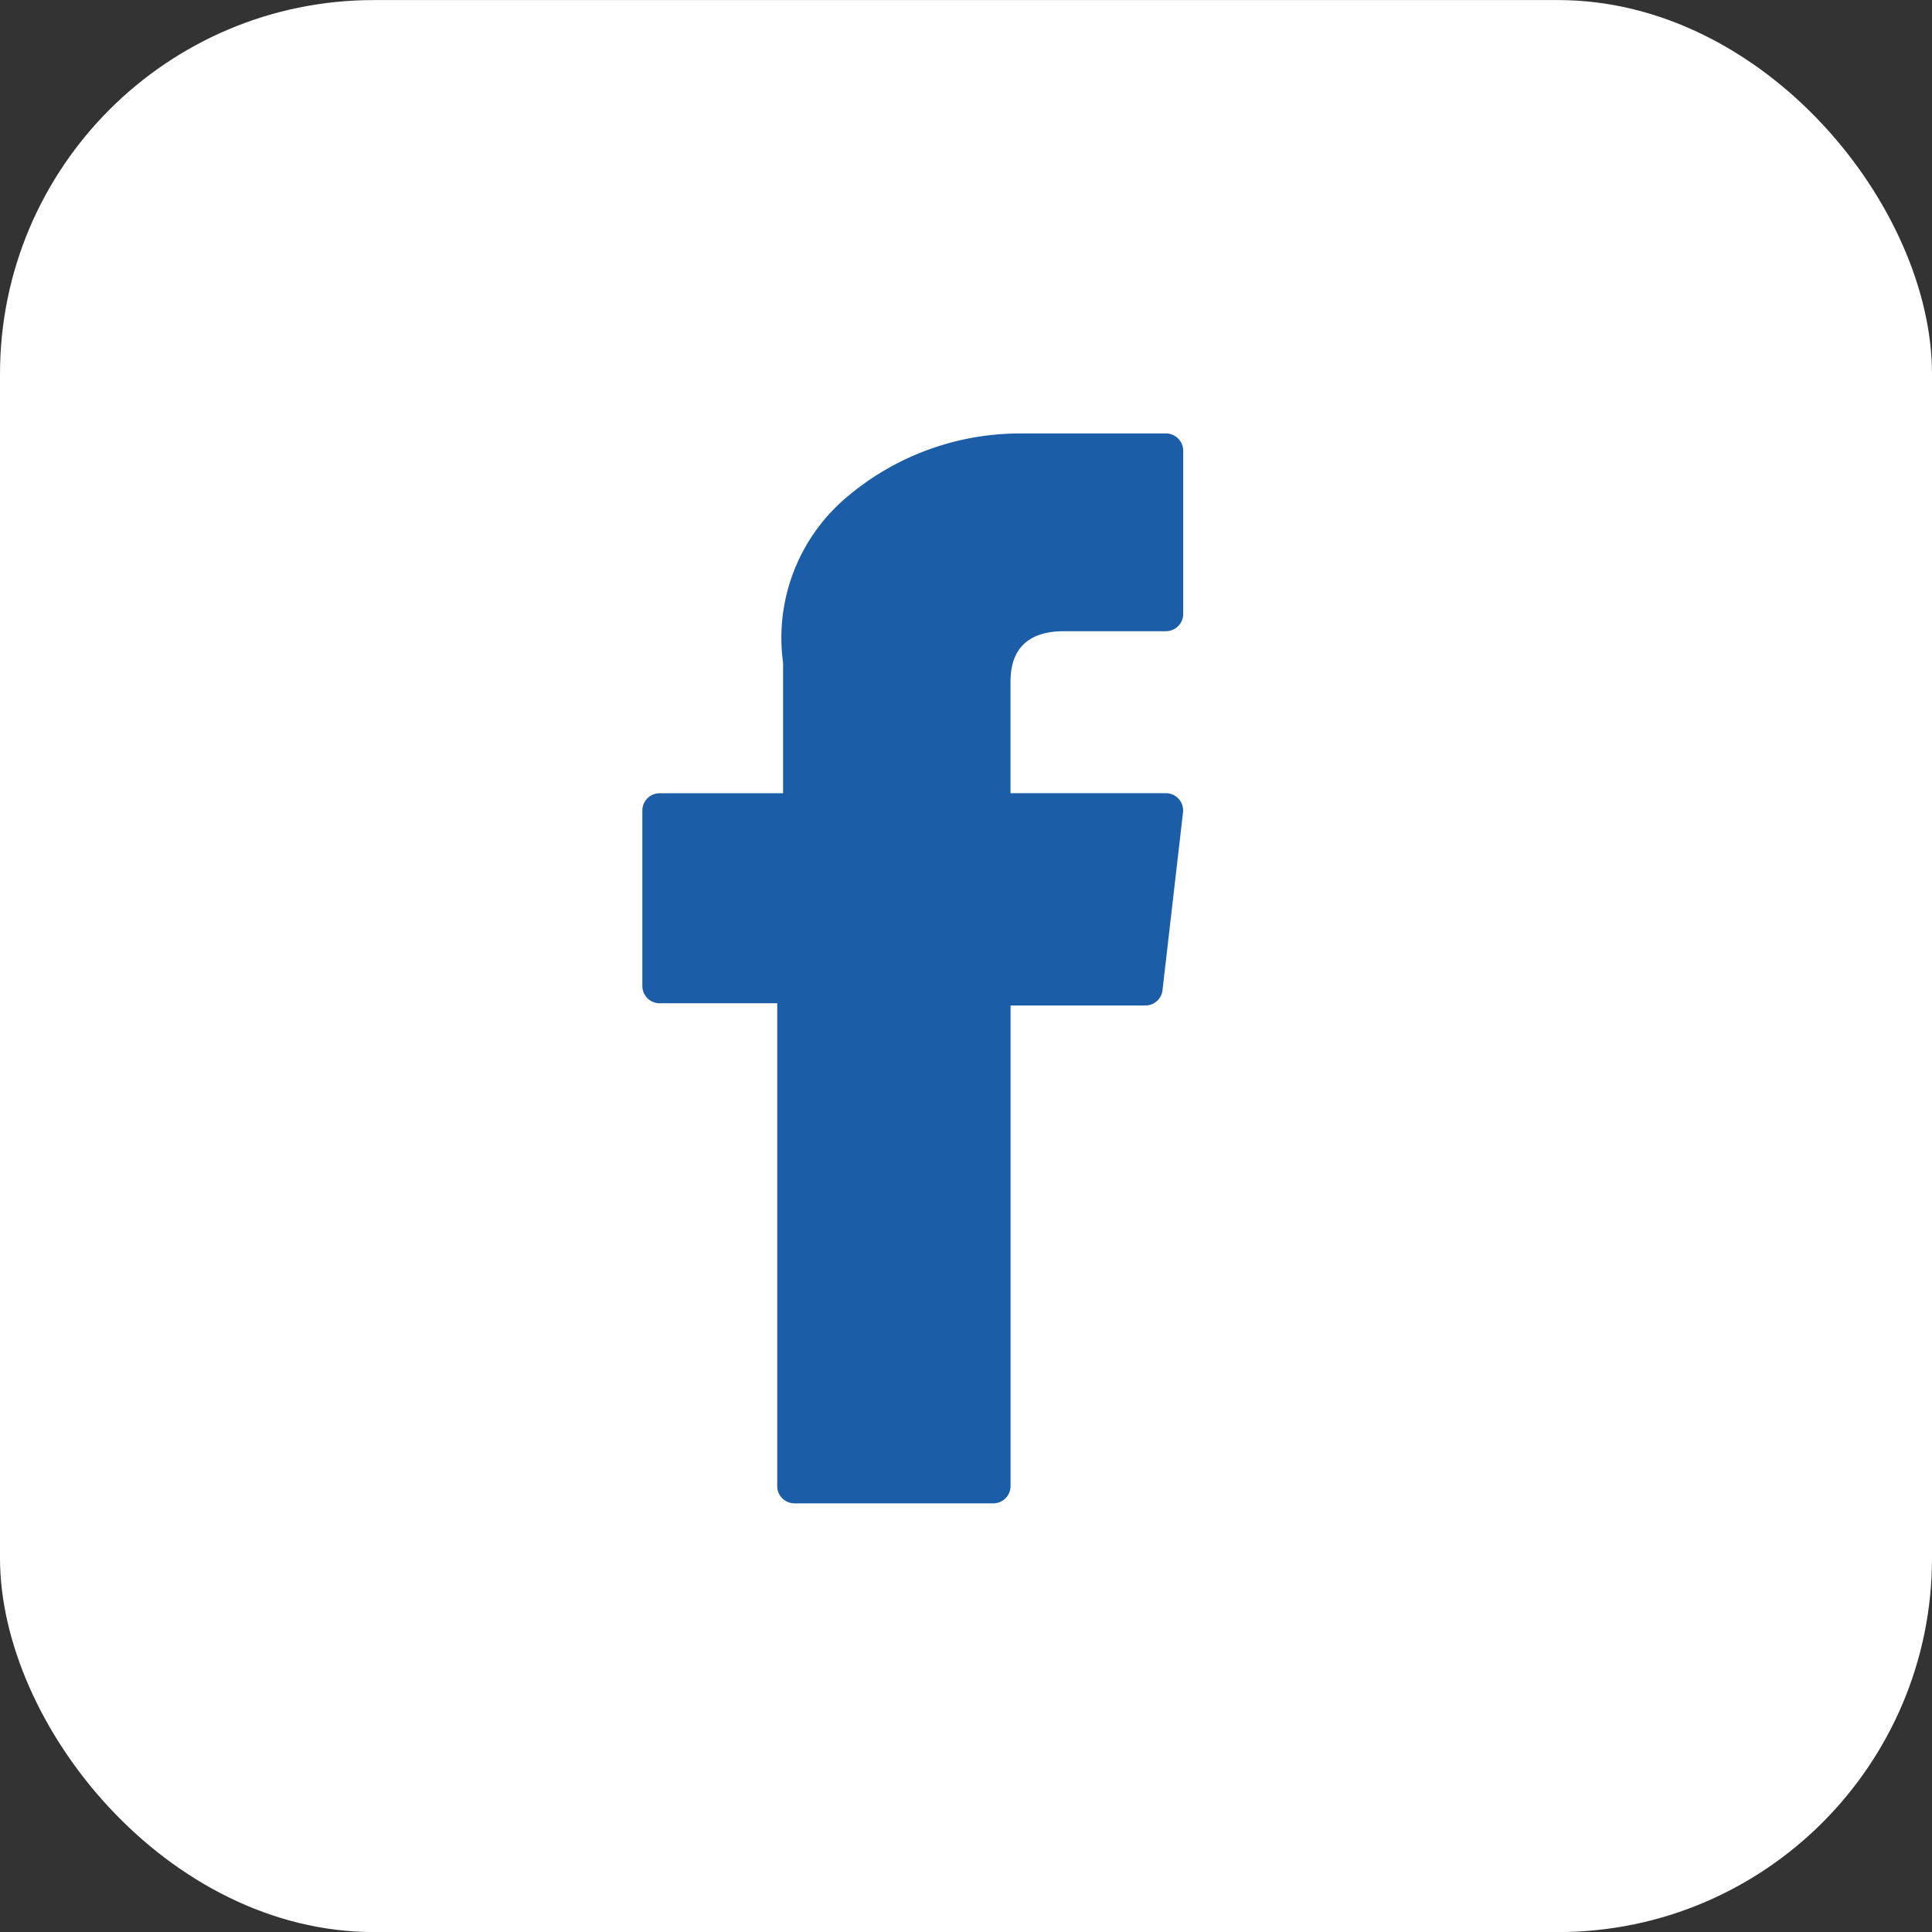
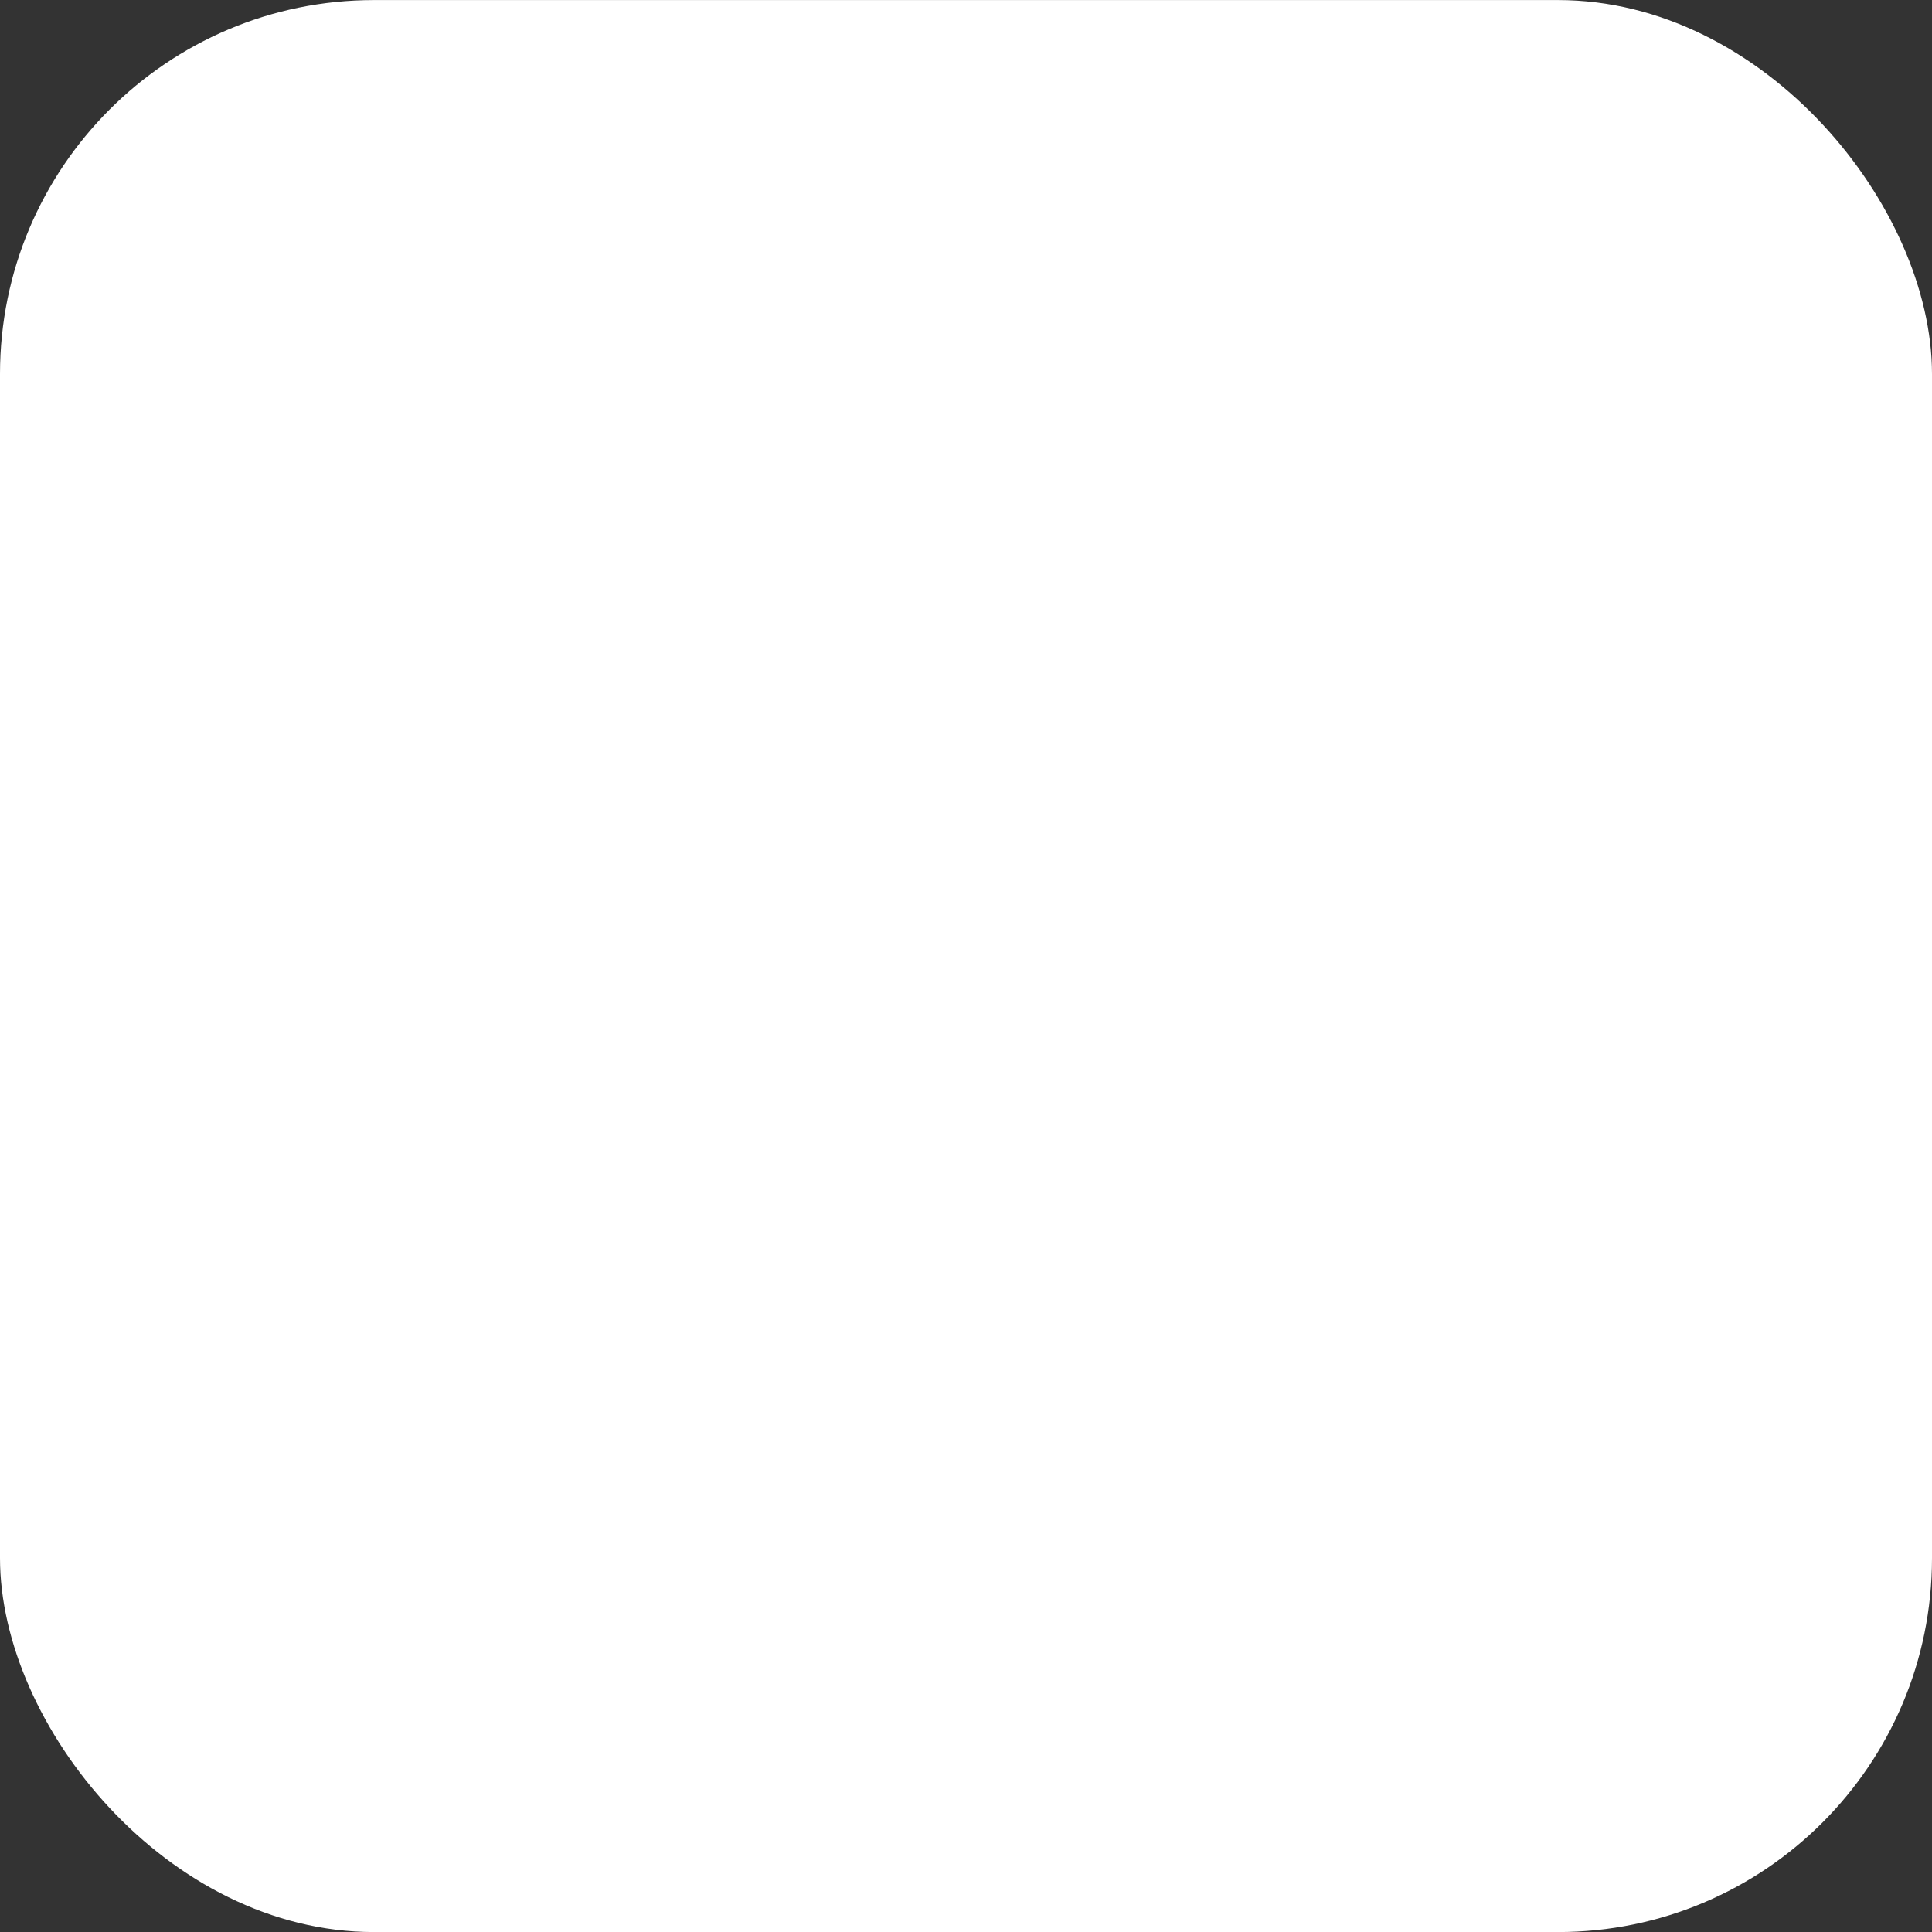
<svg xmlns="http://www.w3.org/2000/svg" width="31" height="31" viewBox="0 0 31 31">
  <rect x="0" y="0" width="31" height="31" fill="#333333" stroke="none" />
  <g id="Group_11860" data-name="Group 11860" transform="translate(-0.083 0.266)">
    <rect id="Rectangle_1" data-name="Rectangle 1" width="31" height="31" rx="6" transform="translate(0.083 -0.265)" fill="#fff" />
    <g id="XMLID_834_" transform="translate(10.39 6.689)">
-       <path id="XMLID_835_" d="M76.981,9.143h1.882V16.89a.277.277,0,0,0,.277.277h3.19a.277.277,0,0,0,.277-.277V9.179H84.77a.277.277,0,0,0,.275-.246l.329-2.852a.277.277,0,0,0-.275-.309H82.606V3.985c0-.539.291-.812.862-.812H85.1a.277.277,0,0,0,.277-.277V.278A.277.277,0,0,0,85.1,0H82.751a4.3,4.3,0,0,0-2.813,1.057,2.95,2.95,0,0,0-.981,2.622V5.773H76.976a.277.277,0,0,0-.277.277V8.866a.277.277,0,0,0,.282.277Z" transform="translate(-76.699)" fill="#1b5da6" />
-     </g>
+       </g>
  </g>
</svg>